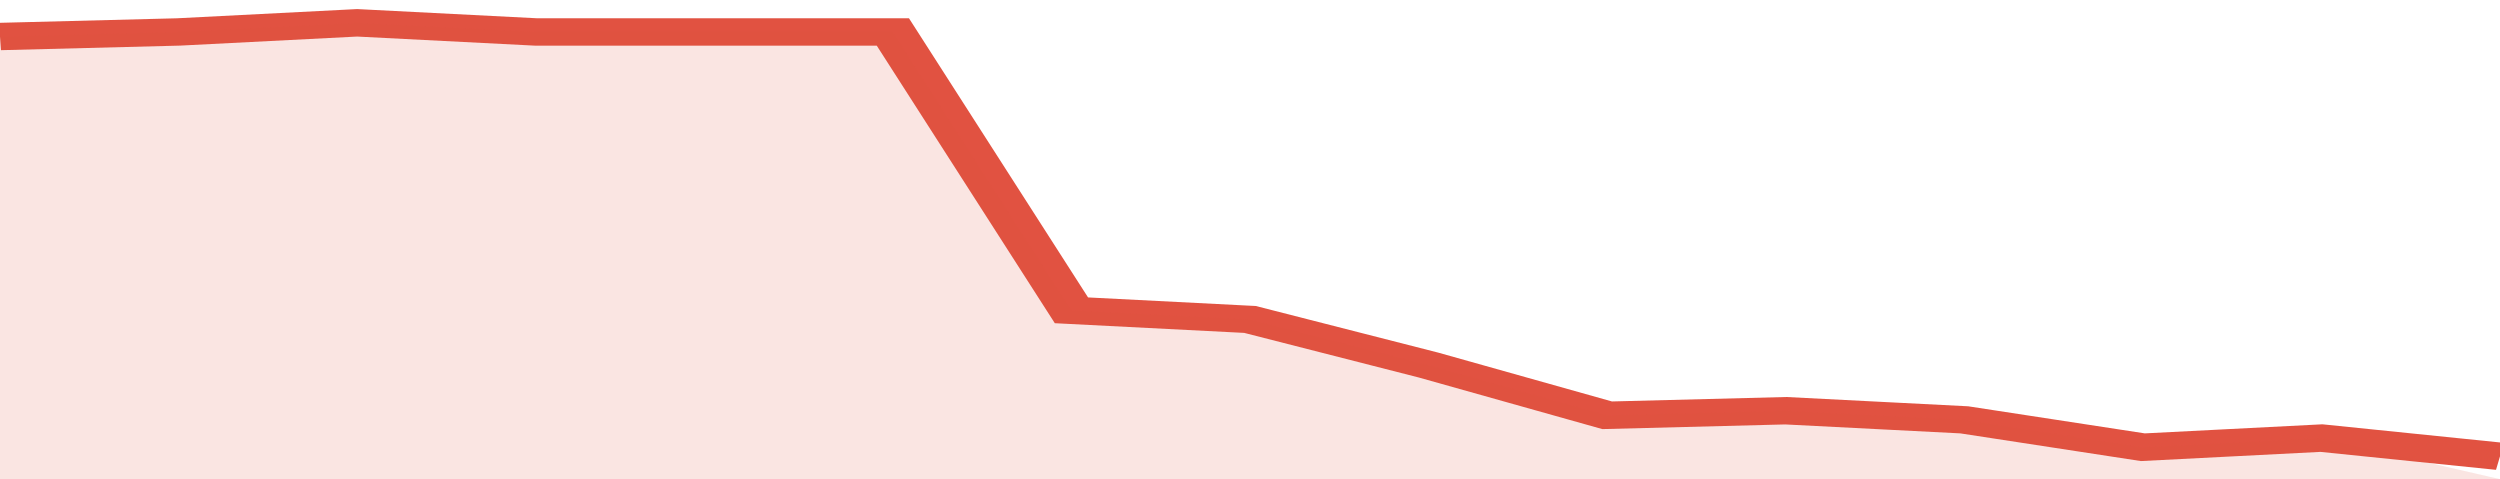
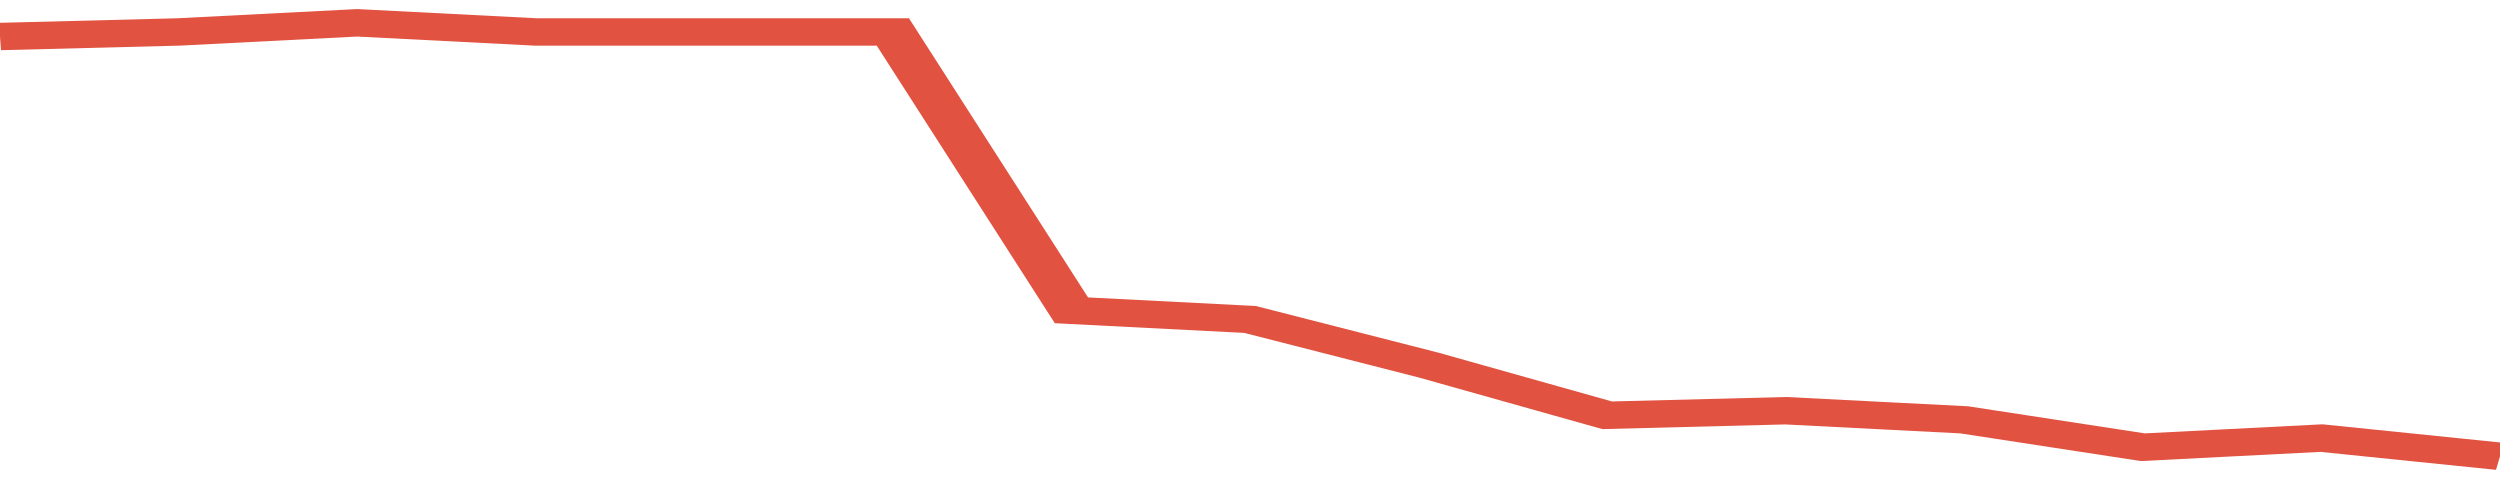
<svg xmlns="http://www.w3.org/2000/svg" viewBox="0 0 322 105" width="120" height="23" preserveAspectRatio="none">
  <polyline fill="none" stroke="#E15241" stroke-width="6" points="0, 8 23, 7 46, 5 69, 7 92, 7 115, 7 138, 68 161, 70 184, 80 207, 91 230, 90 253, 92 276, 98 299, 96 322, 100 "> </polyline>
-   <polygon fill="#E15241" opacity="0.15" points="0, 105 0, 8 23, 7 46, 5 69, 7 92, 7 115, 7 138, 68 161, 70 184, 80 207, 91 230, 90 253, 92 276, 98 299, 96 322, 105 " />
</svg>